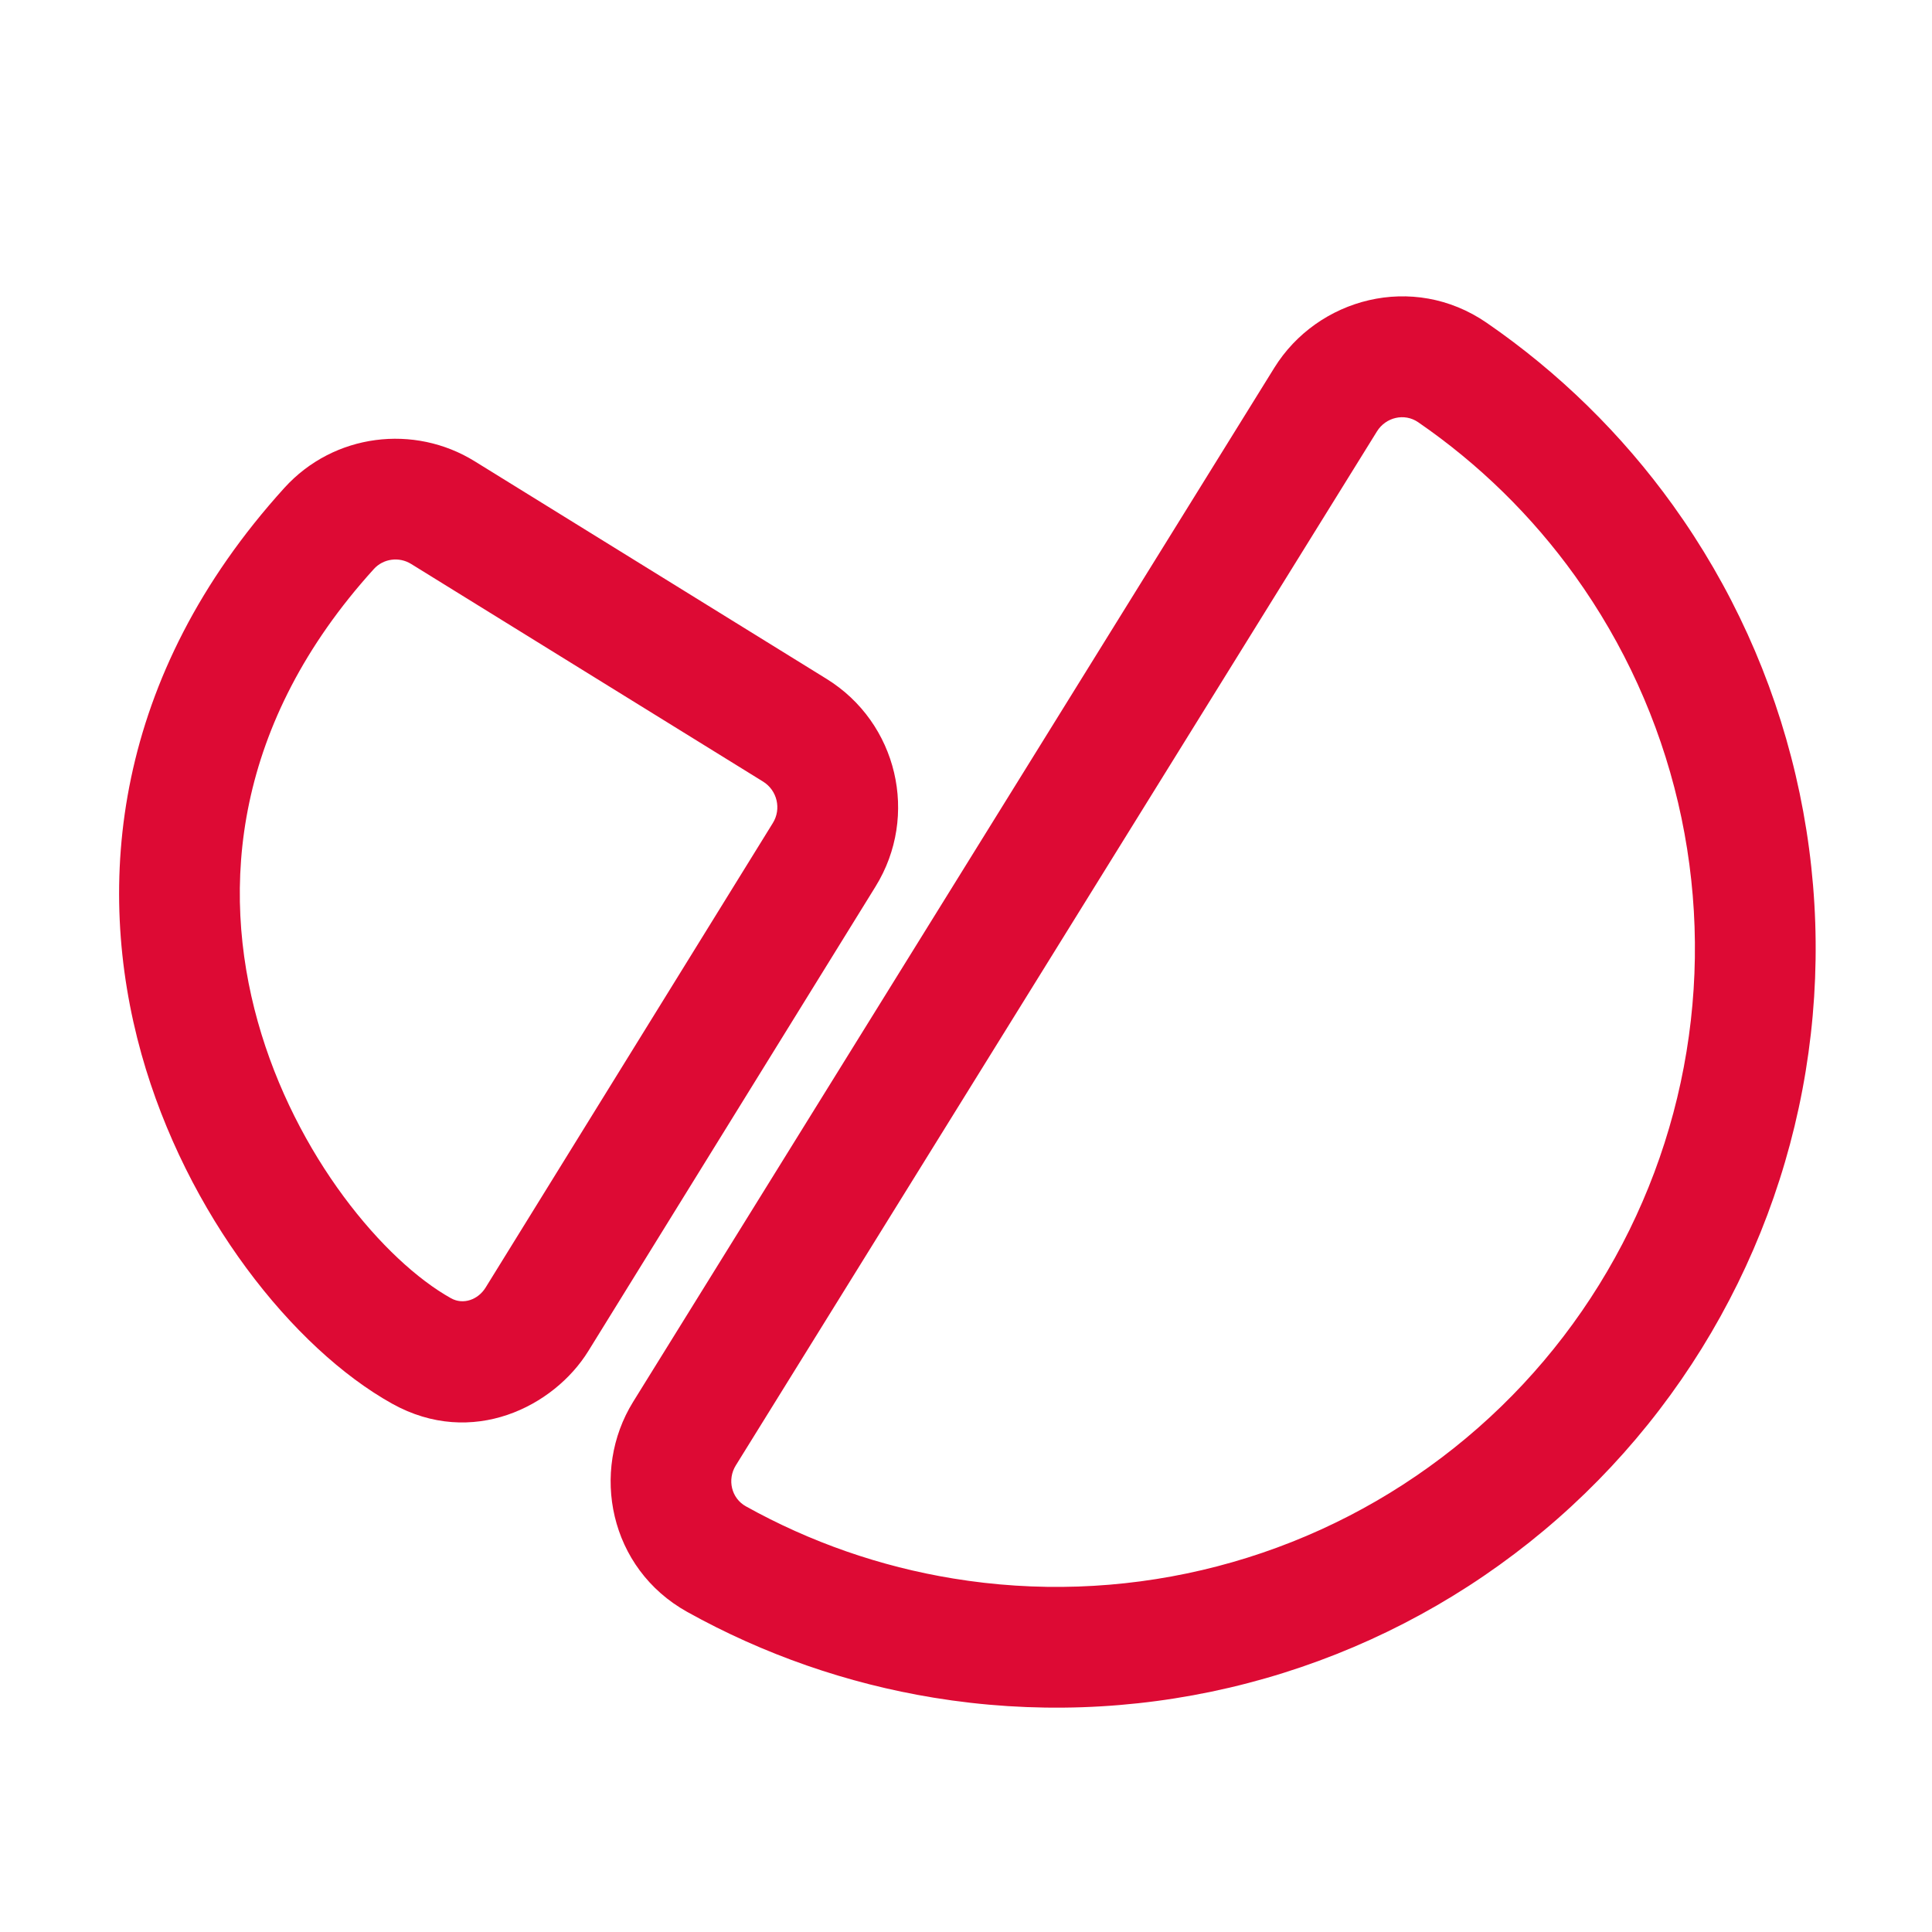
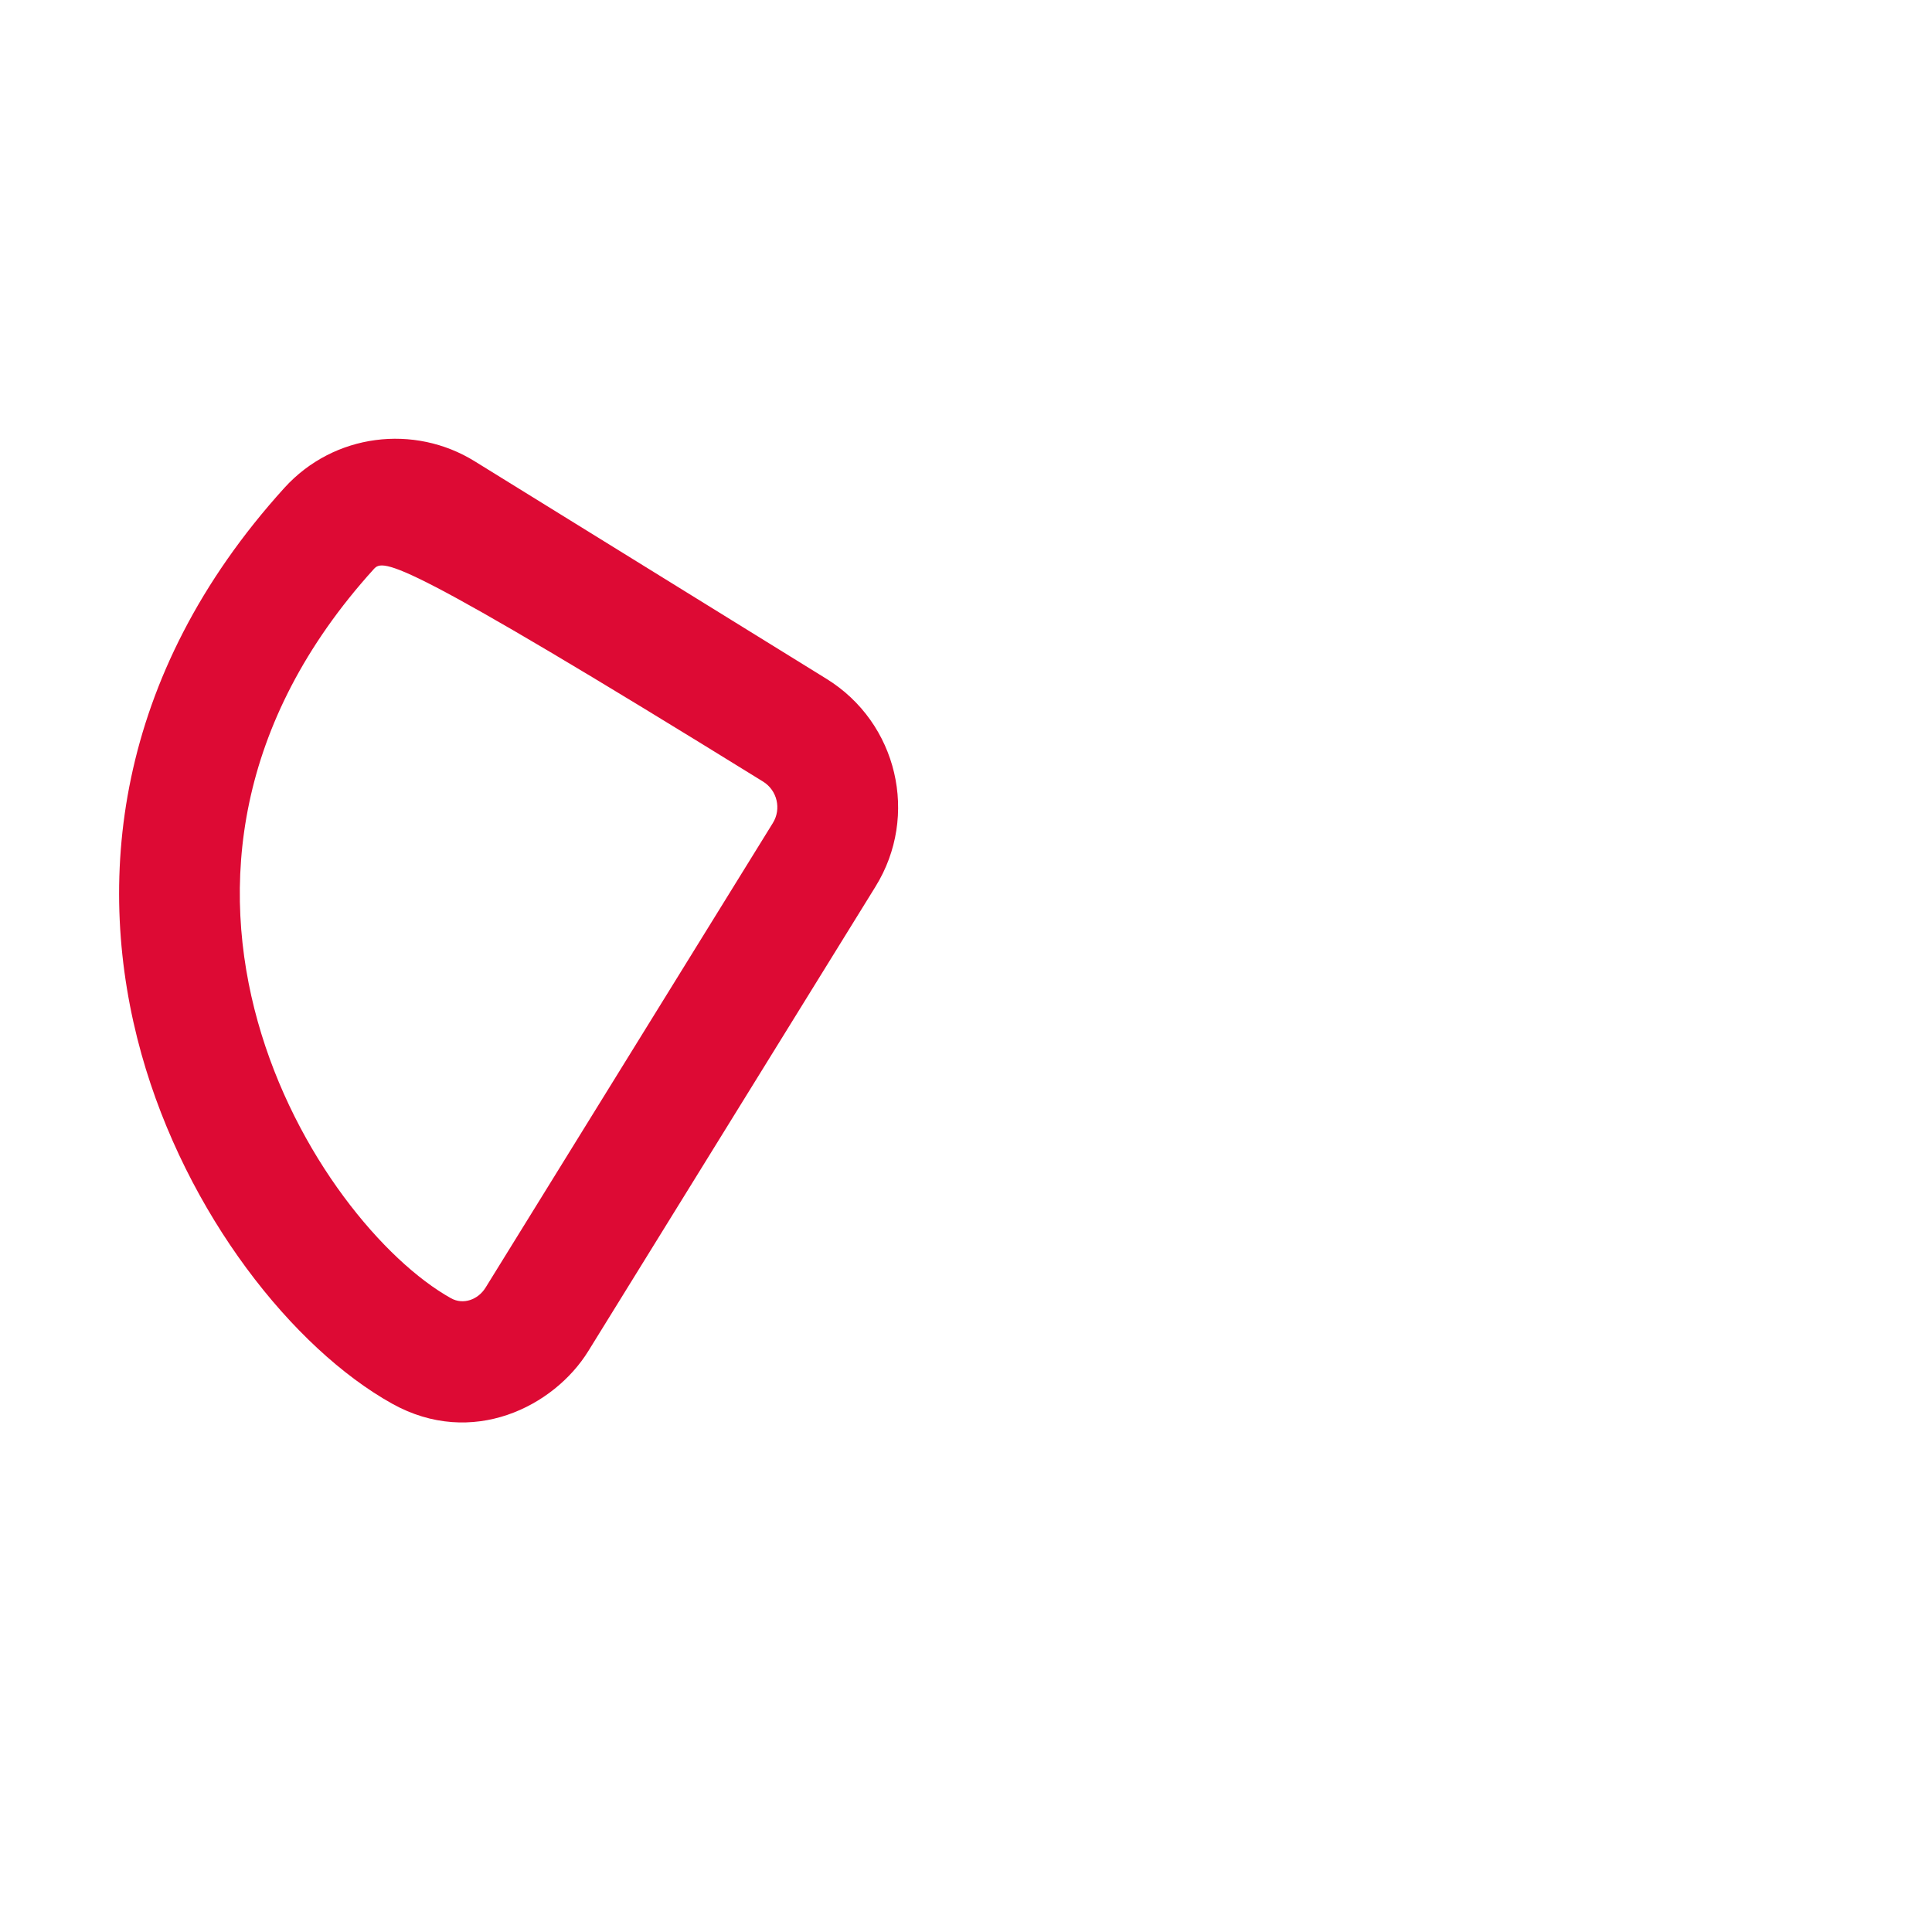
<svg xmlns="http://www.w3.org/2000/svg" width="32" height="32" viewBox="0 0 32 32" fill="none">
-   <path fill-rule="evenodd" clip-rule="evenodd" d="M27.71 8.37C26.862 7.19 25.817 6.167 24.622 5.345C23.402 4.507 21.821 4.94 21.107 6.091L10.487 23.218C9.774 24.369 10.089 25.978 11.382 26.698C12.649 27.403 14.03 27.884 15.464 28.119C17.094 28.386 18.761 28.329 20.369 27.952C21.976 27.575 23.494 26.885 24.835 25.921C26.177 24.958 27.315 23.739 28.185 22.336C29.055 20.932 29.641 19.371 29.908 17.741C30.175 16.111 30.118 14.445 29.741 12.837C29.364 11.229 28.674 9.711 27.71 8.37ZM22.807 7.145C22.953 6.91 23.262 6.837 23.489 6.993C24.494 7.684 25.373 8.544 26.086 9.537C26.896 10.665 27.477 11.941 27.794 13.293C28.111 14.646 28.159 16.047 27.934 17.418C27.71 18.788 27.217 20.101 26.485 21.282C25.754 22.462 24.796 23.487 23.668 24.297C22.541 25.108 21.264 25.688 19.912 26.005C18.56 26.322 17.158 26.37 15.788 26.145C14.582 25.948 13.42 25.543 12.355 24.95C12.113 24.816 12.042 24.506 12.187 24.272L22.807 7.145Z" fill="#DD0A34" />
-   <path fill-rule="evenodd" clip-rule="evenodd" d="M14.501 14.685L9.743 22.38C9.177 23.294 7.822 23.988 6.496 23.25C4.856 22.336 3.086 20.111 2.343 17.459C1.555 14.641 1.884 11.198 4.71 8.081C5.531 7.176 6.863 7.021 7.862 7.64L13.69 11.244C14.865 11.97 15.228 13.511 14.501 14.685ZM8.042 21.328L12.8 13.633C12.946 13.399 12.873 13.09 12.638 12.945L6.81 9.341C6.611 9.217 6.349 9.251 6.192 9.425C1.56 14.533 5.271 20.278 7.47 21.503C7.674 21.617 7.919 21.526 8.042 21.328Z" fill="#DD0A34" />
+   <path fill-rule="evenodd" clip-rule="evenodd" d="M14.501 14.685L9.743 22.38C9.177 23.294 7.822 23.988 6.496 23.25C4.856 22.336 3.086 20.111 2.343 17.459C1.555 14.641 1.884 11.198 4.71 8.081C5.531 7.176 6.863 7.021 7.862 7.64L13.69 11.244C14.865 11.97 15.228 13.511 14.501 14.685ZM8.042 21.328L12.8 13.633C12.946 13.399 12.873 13.09 12.638 12.945C6.611 9.217 6.349 9.251 6.192 9.425C1.56 14.533 5.271 20.278 7.47 21.503C7.674 21.617 7.919 21.526 8.042 21.328Z" fill="#DD0A34" />
</svg>